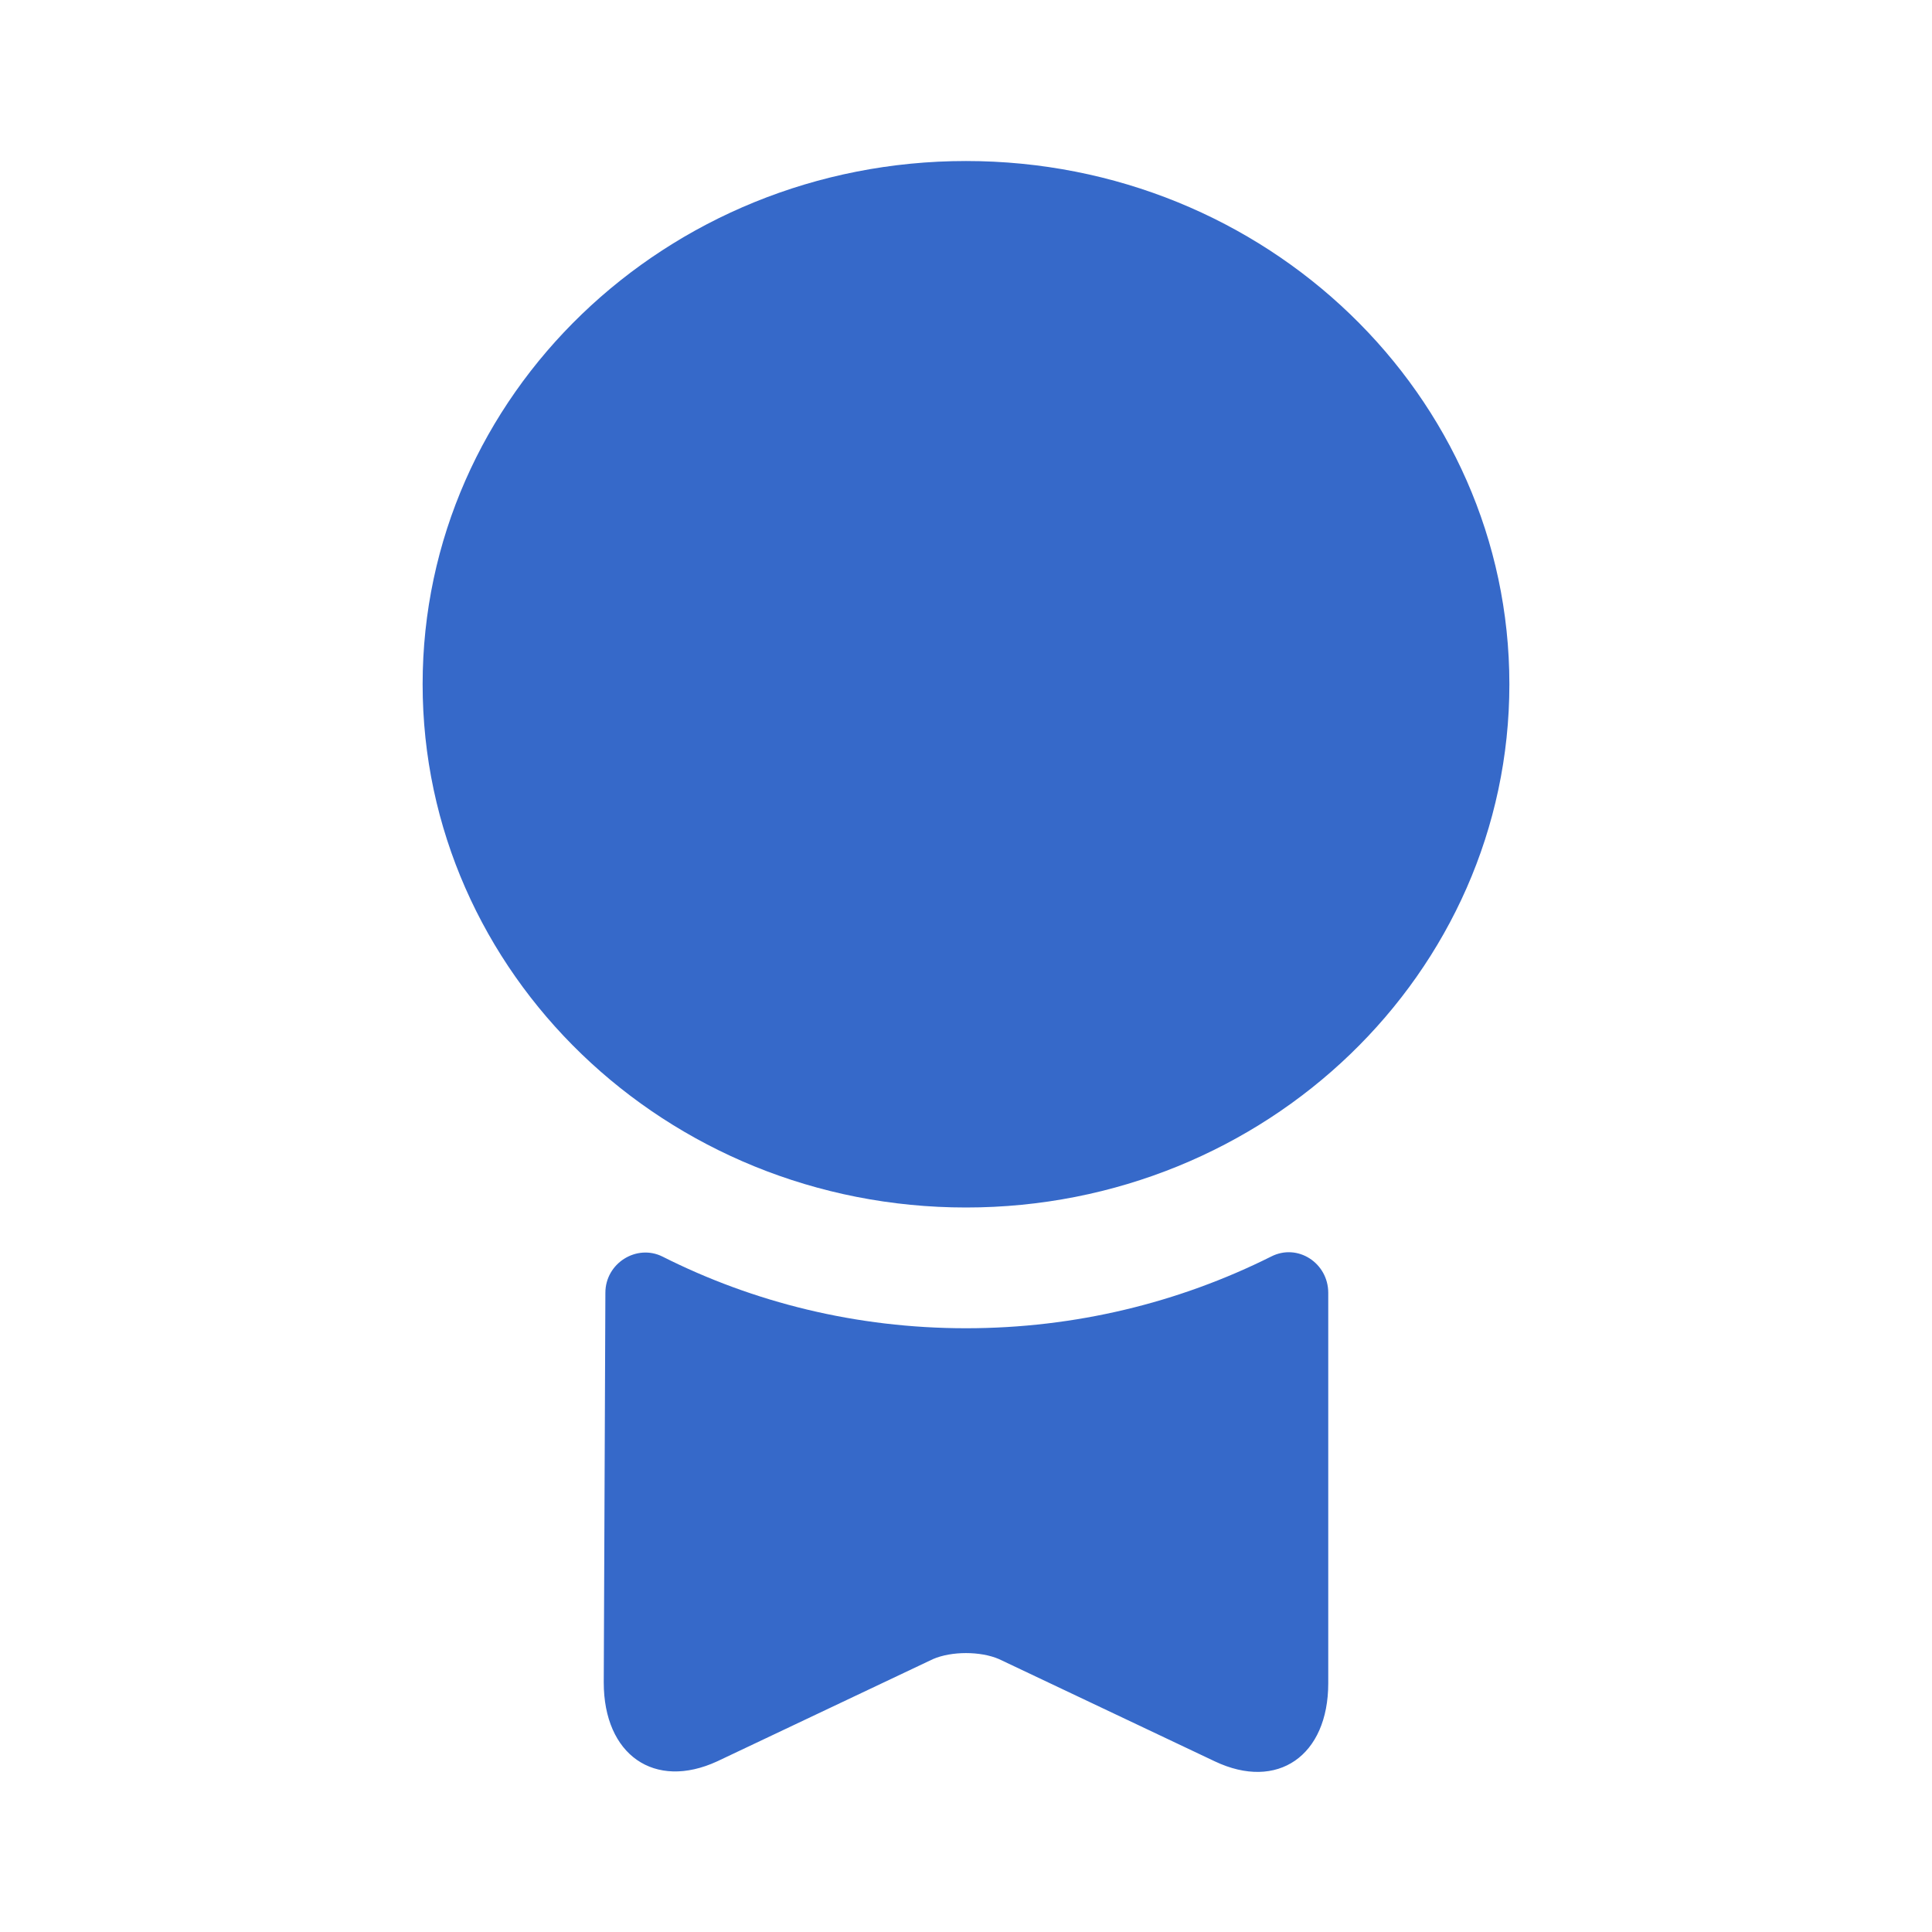
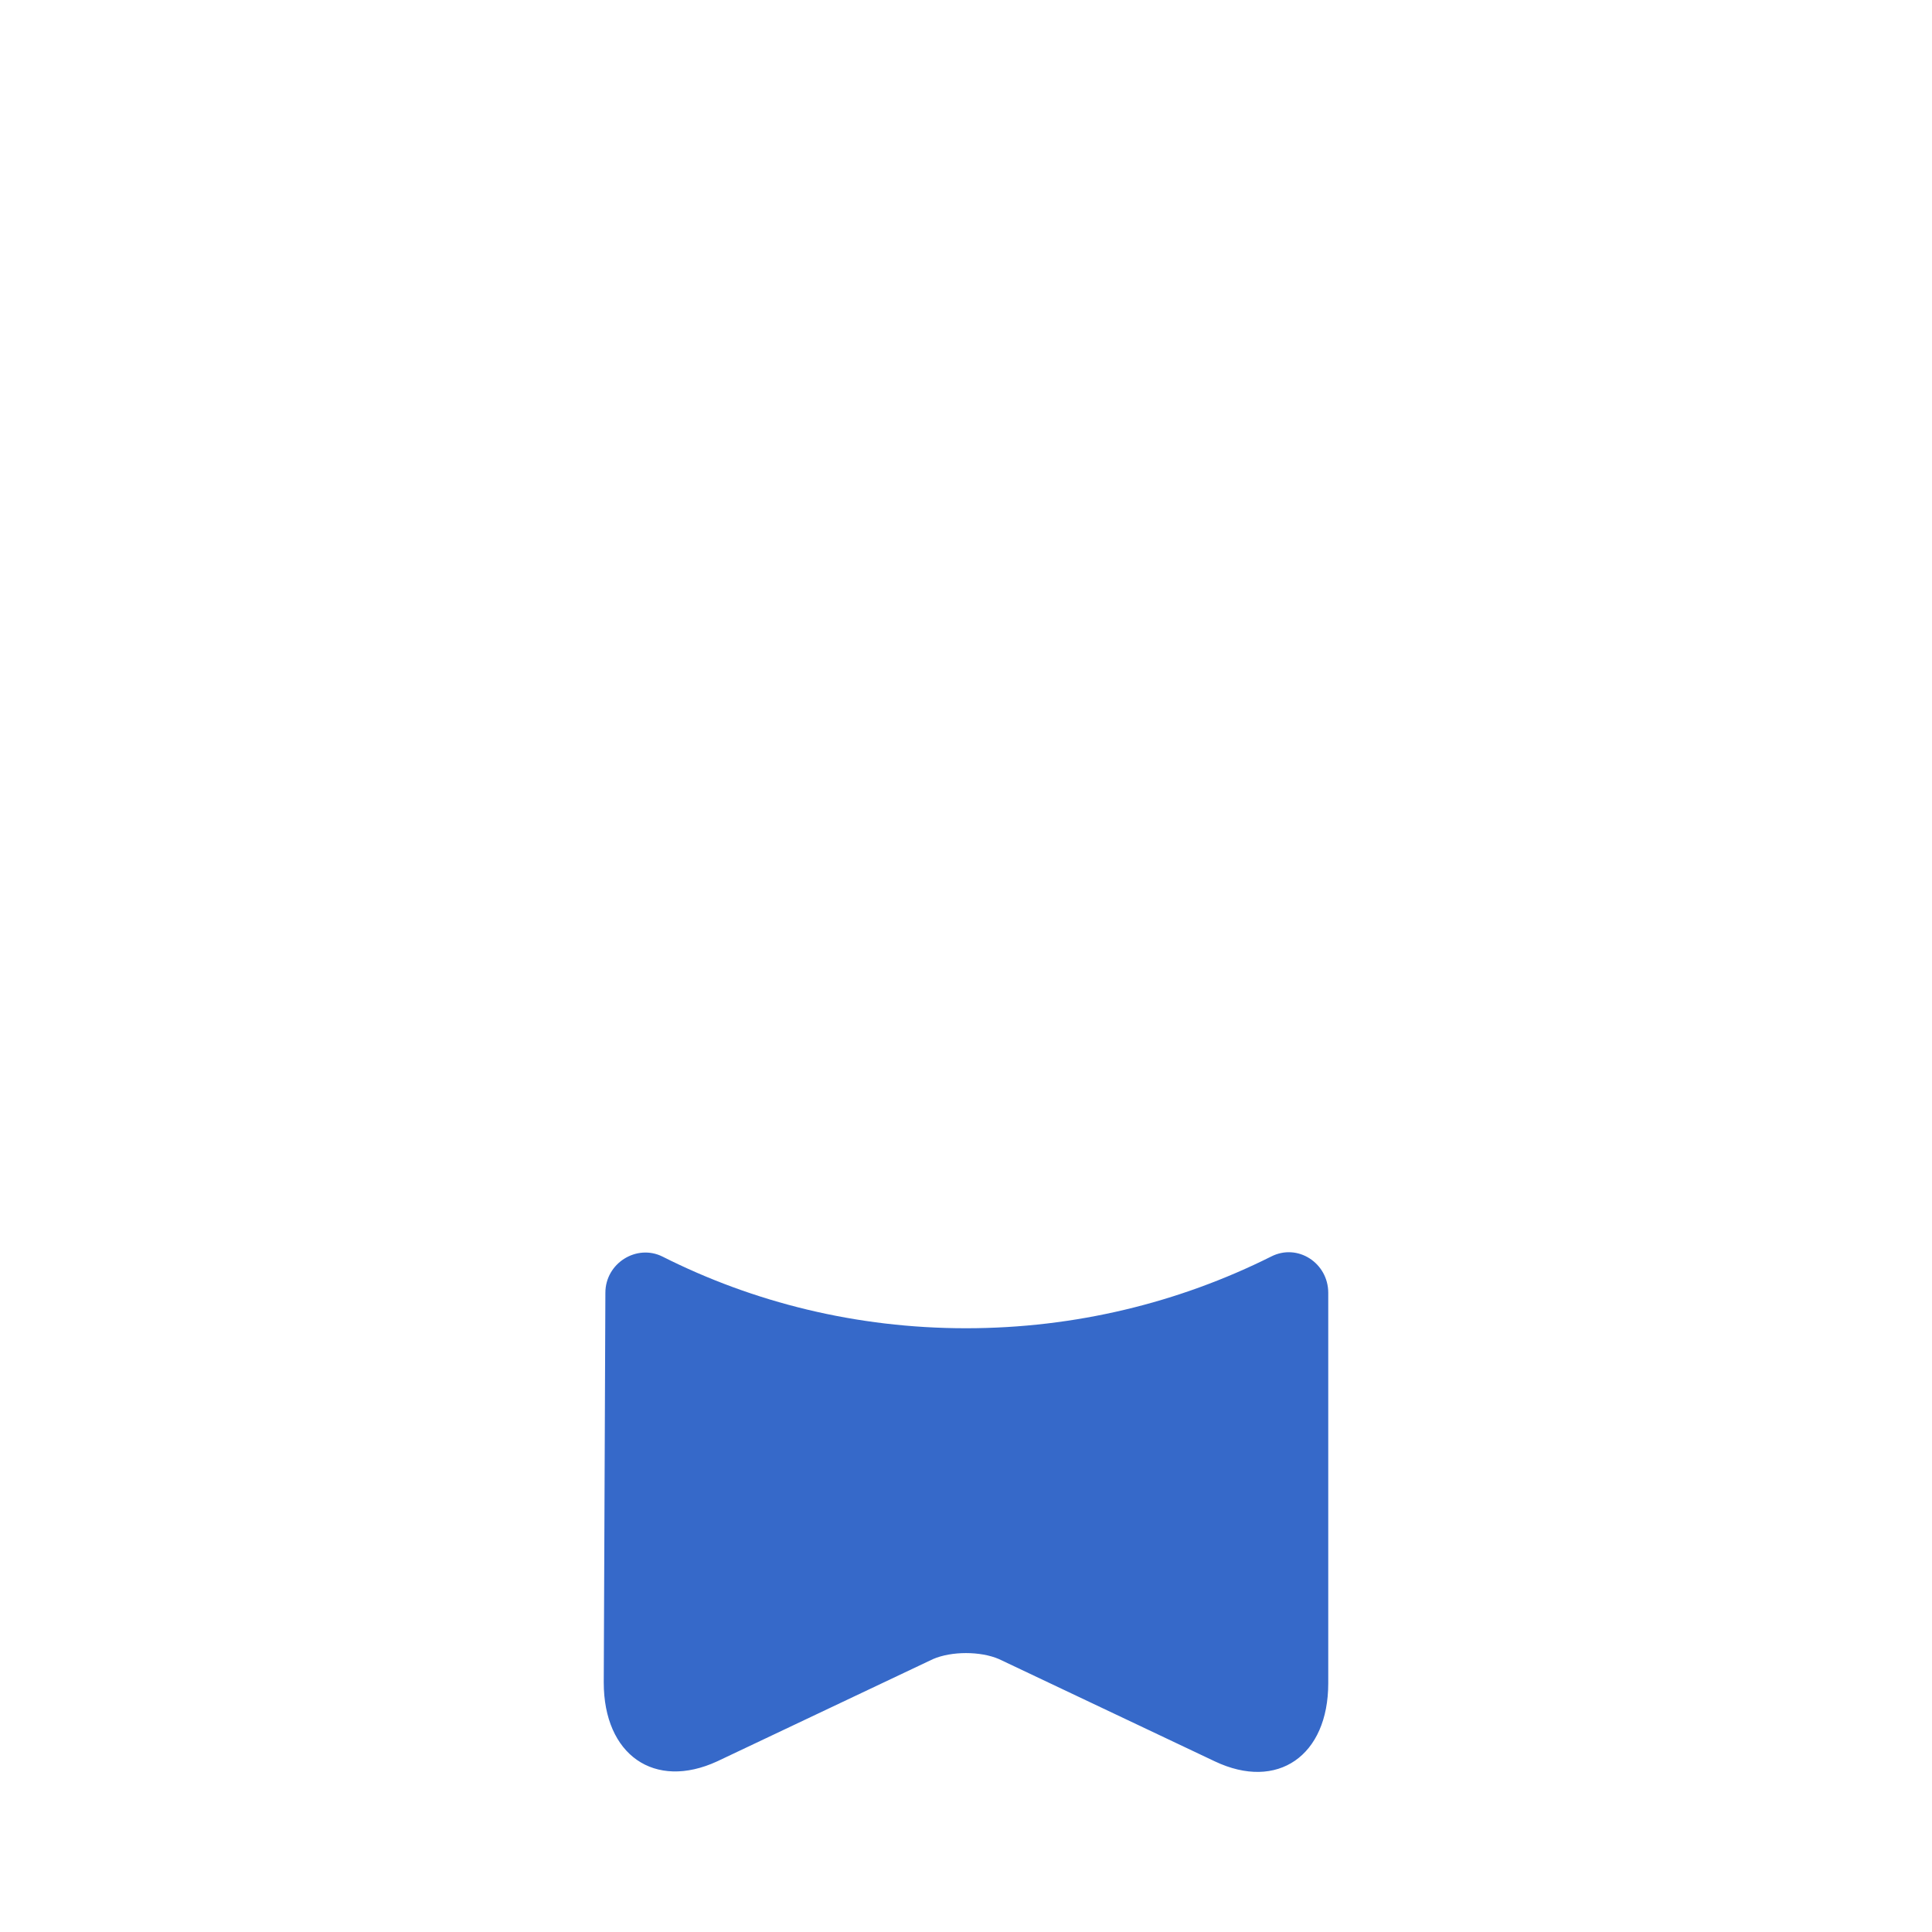
<svg xmlns="http://www.w3.org/2000/svg" width="32" height="32" viewBox="0 0 32 32" fill="none">
-   <path d="M16 20C20.971 20 25 16.12 25 11.333C25 6.547 20.971 2.667 16 2.667C11.029 2.667 7 6.547 7 11.333C7 16.12 11.029 20 16 20Z" fill="#3669C9" />
  <path d="M21.053 20.813C21.493 20.587 22 20.92 22 21.413V27.88C22 29.08 21.16 29.667 20.12 29.173L16.547 27.48C16.24 27.347 15.76 27.347 15.453 27.48L11.88 29.173C10.84 29.653 10 29.067 10 27.867L10.027 21.413C10.027 20.92 10.547 20.6 10.973 20.813C12.48 21.573 14.187 22 16 22C17.813 22 19.533 21.573 21.053 20.813Z" fill="#3669C9" />
</svg>